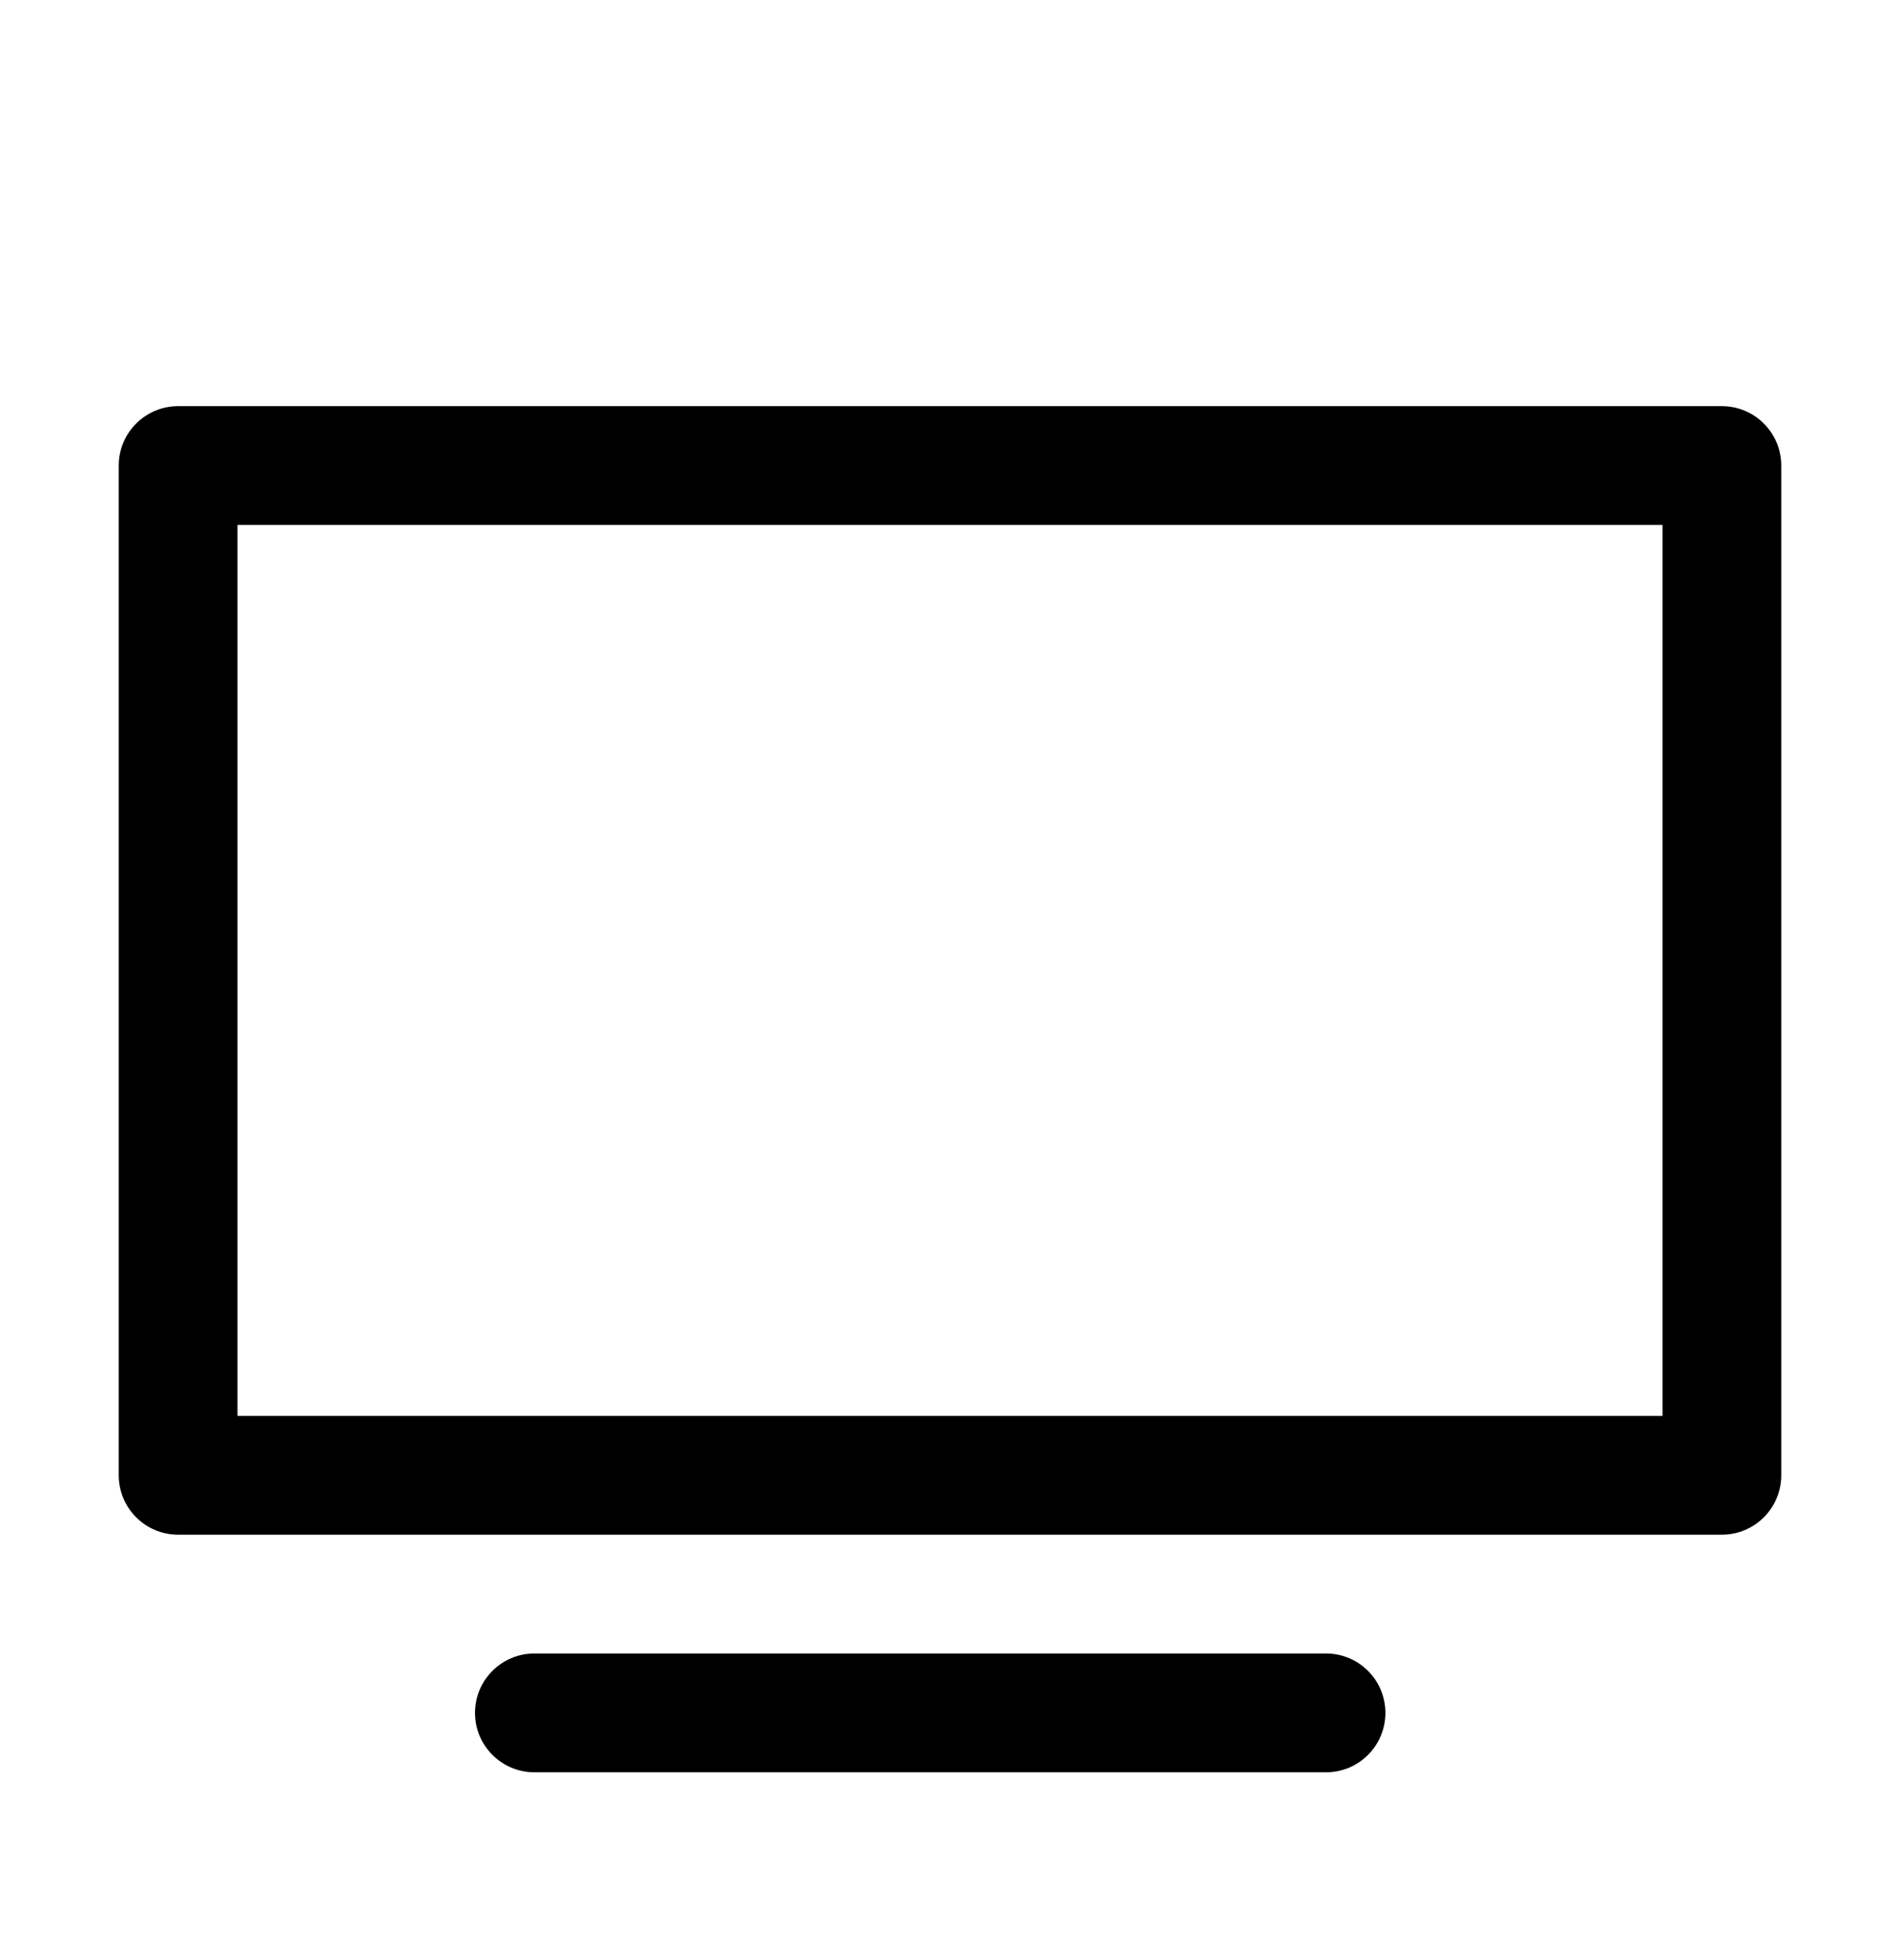
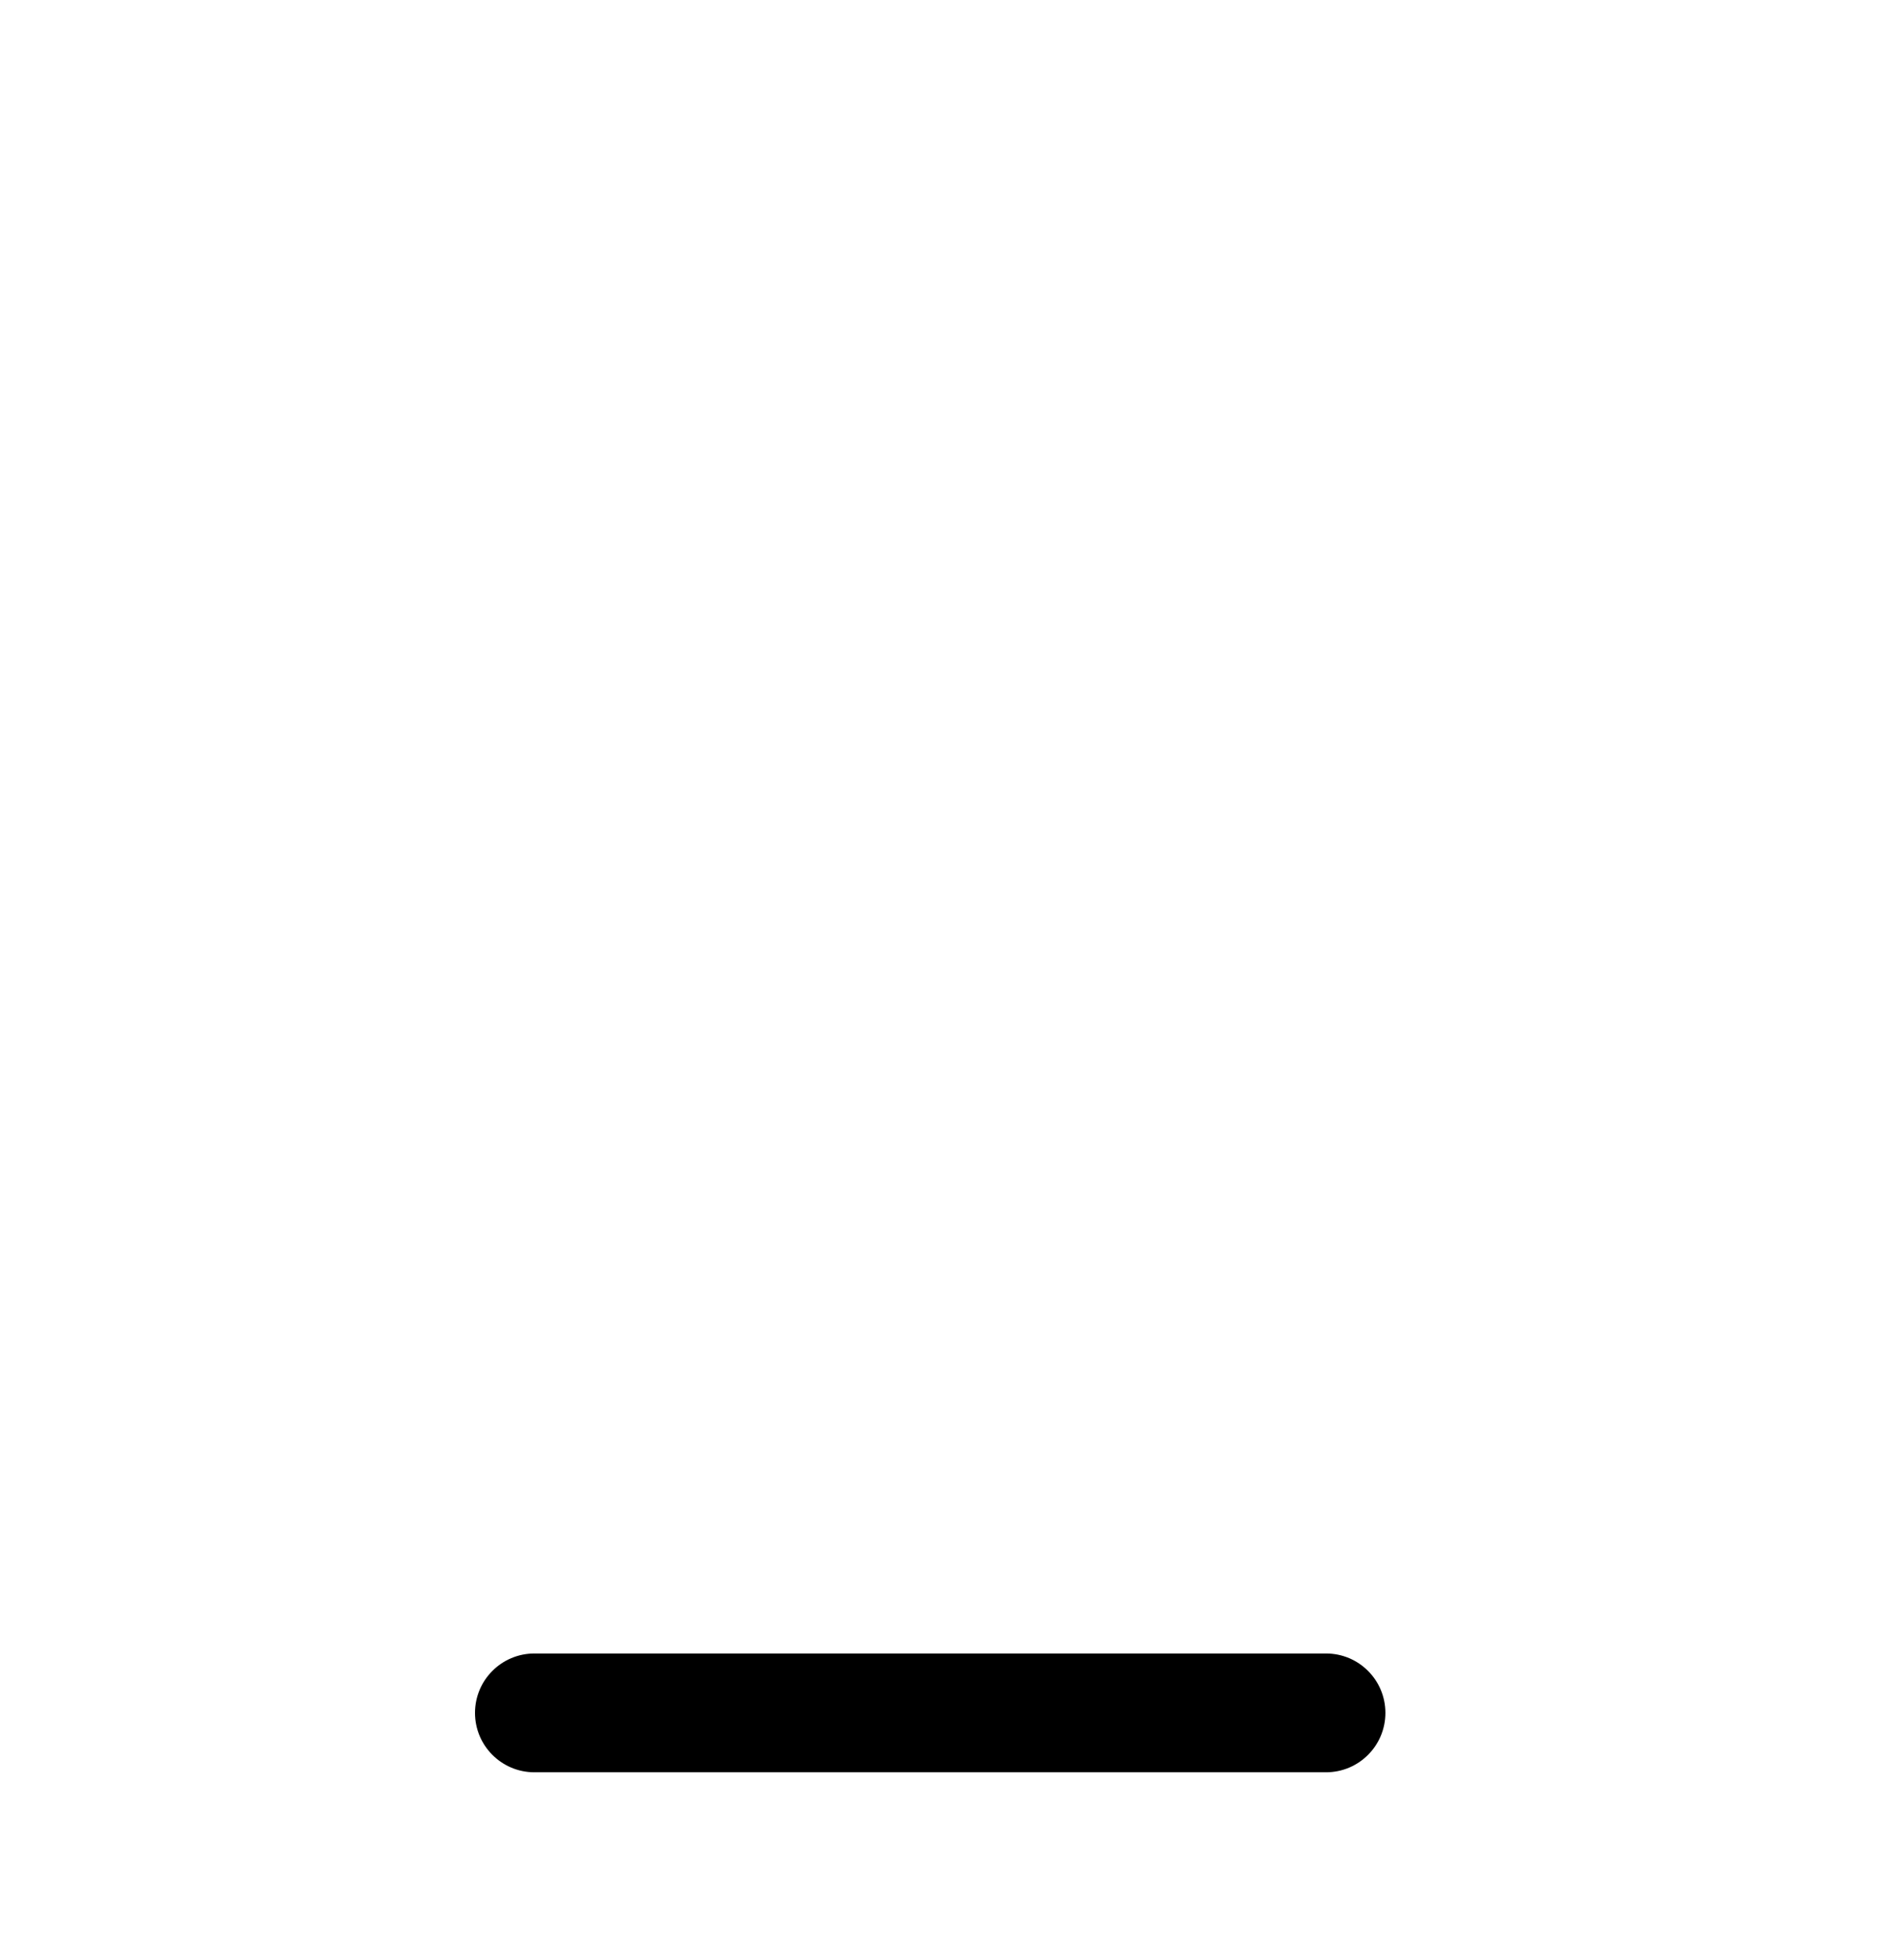
<svg xmlns="http://www.w3.org/2000/svg" width="32" height="33" viewBox="0 0 32 33" fill="none">
-   <path fill-rule="evenodd" clip-rule="evenodd" d="M3 6.838C2.448 6.838 2 7.286 2 7.838V24.838C2 25.39 2.448 25.838 3 25.838H29C29.552 25.838 30 25.39 30 24.838V7.838C30 7.286 29.552 6.838 29 6.838H3ZM4 23.838V8.838H28V23.838H4Z" fill="black" />
  <path d="M9 27.838C8.448 27.838 8 28.286 8 28.838C8 29.39 8.448 29.838 9 29.838H22.333C22.886 29.838 23.333 29.39 23.333 28.838C23.333 28.286 22.886 27.838 22.333 27.838H9Z" fill="black" />
</svg>